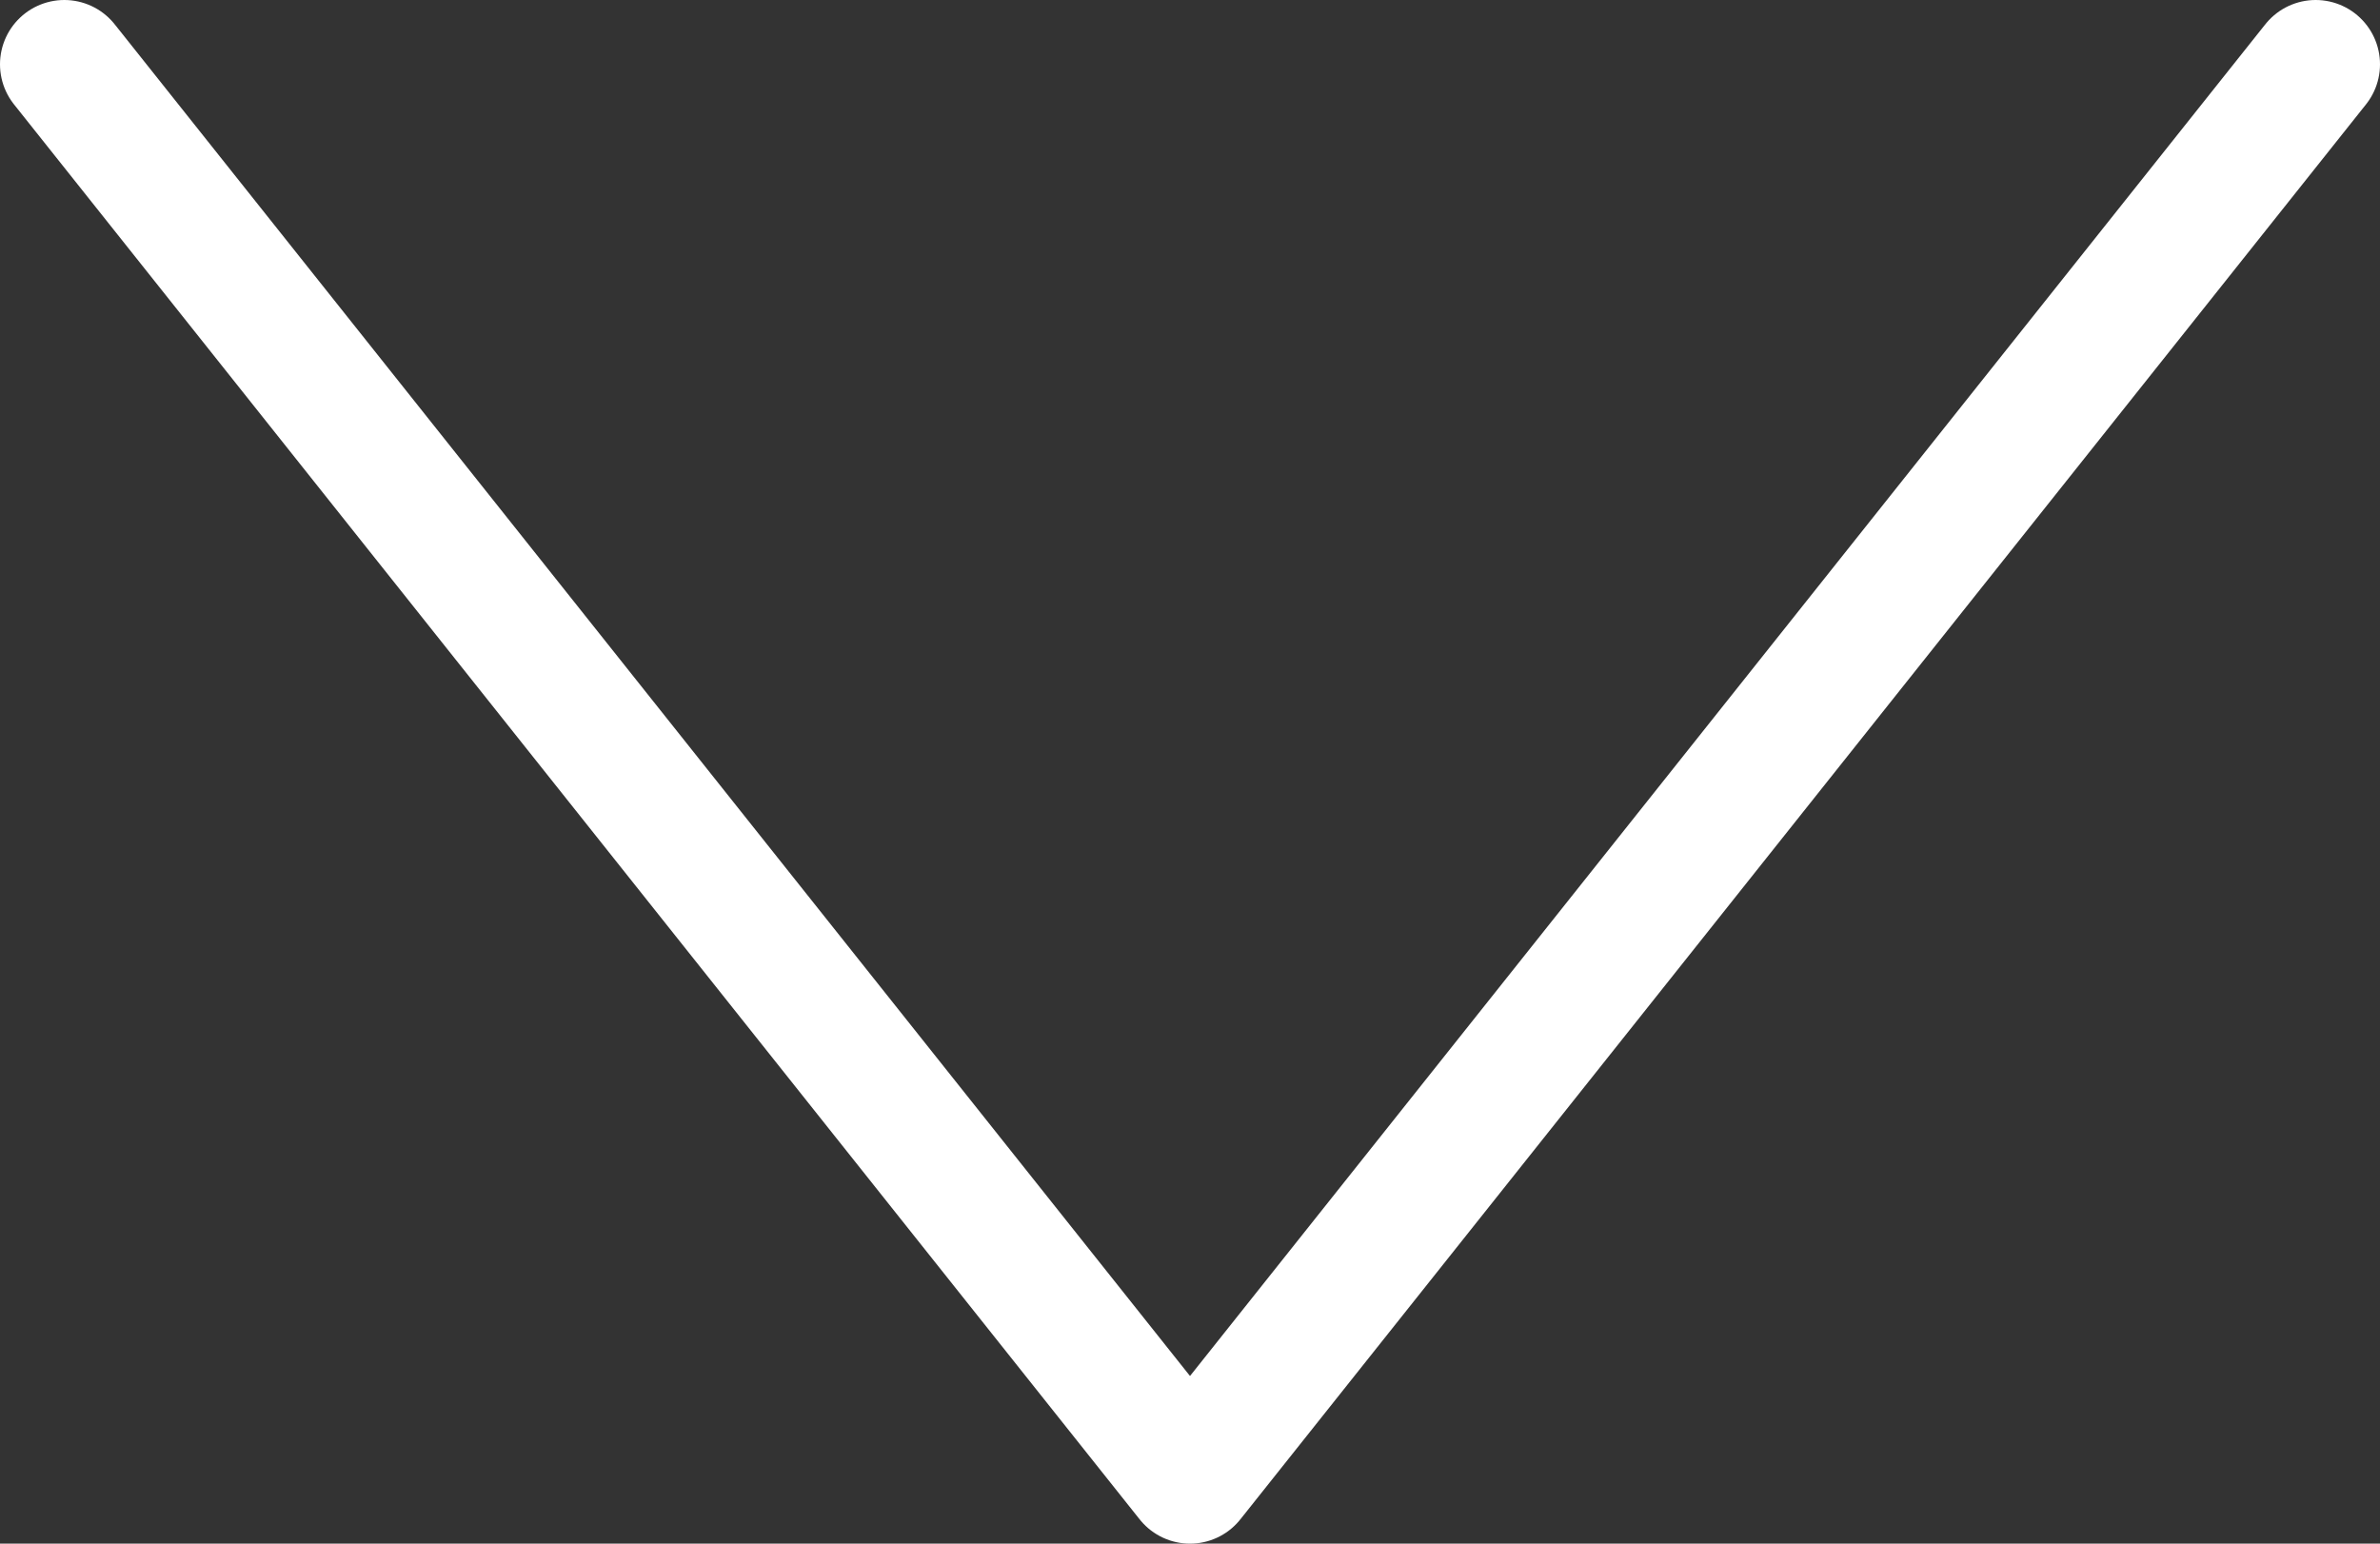
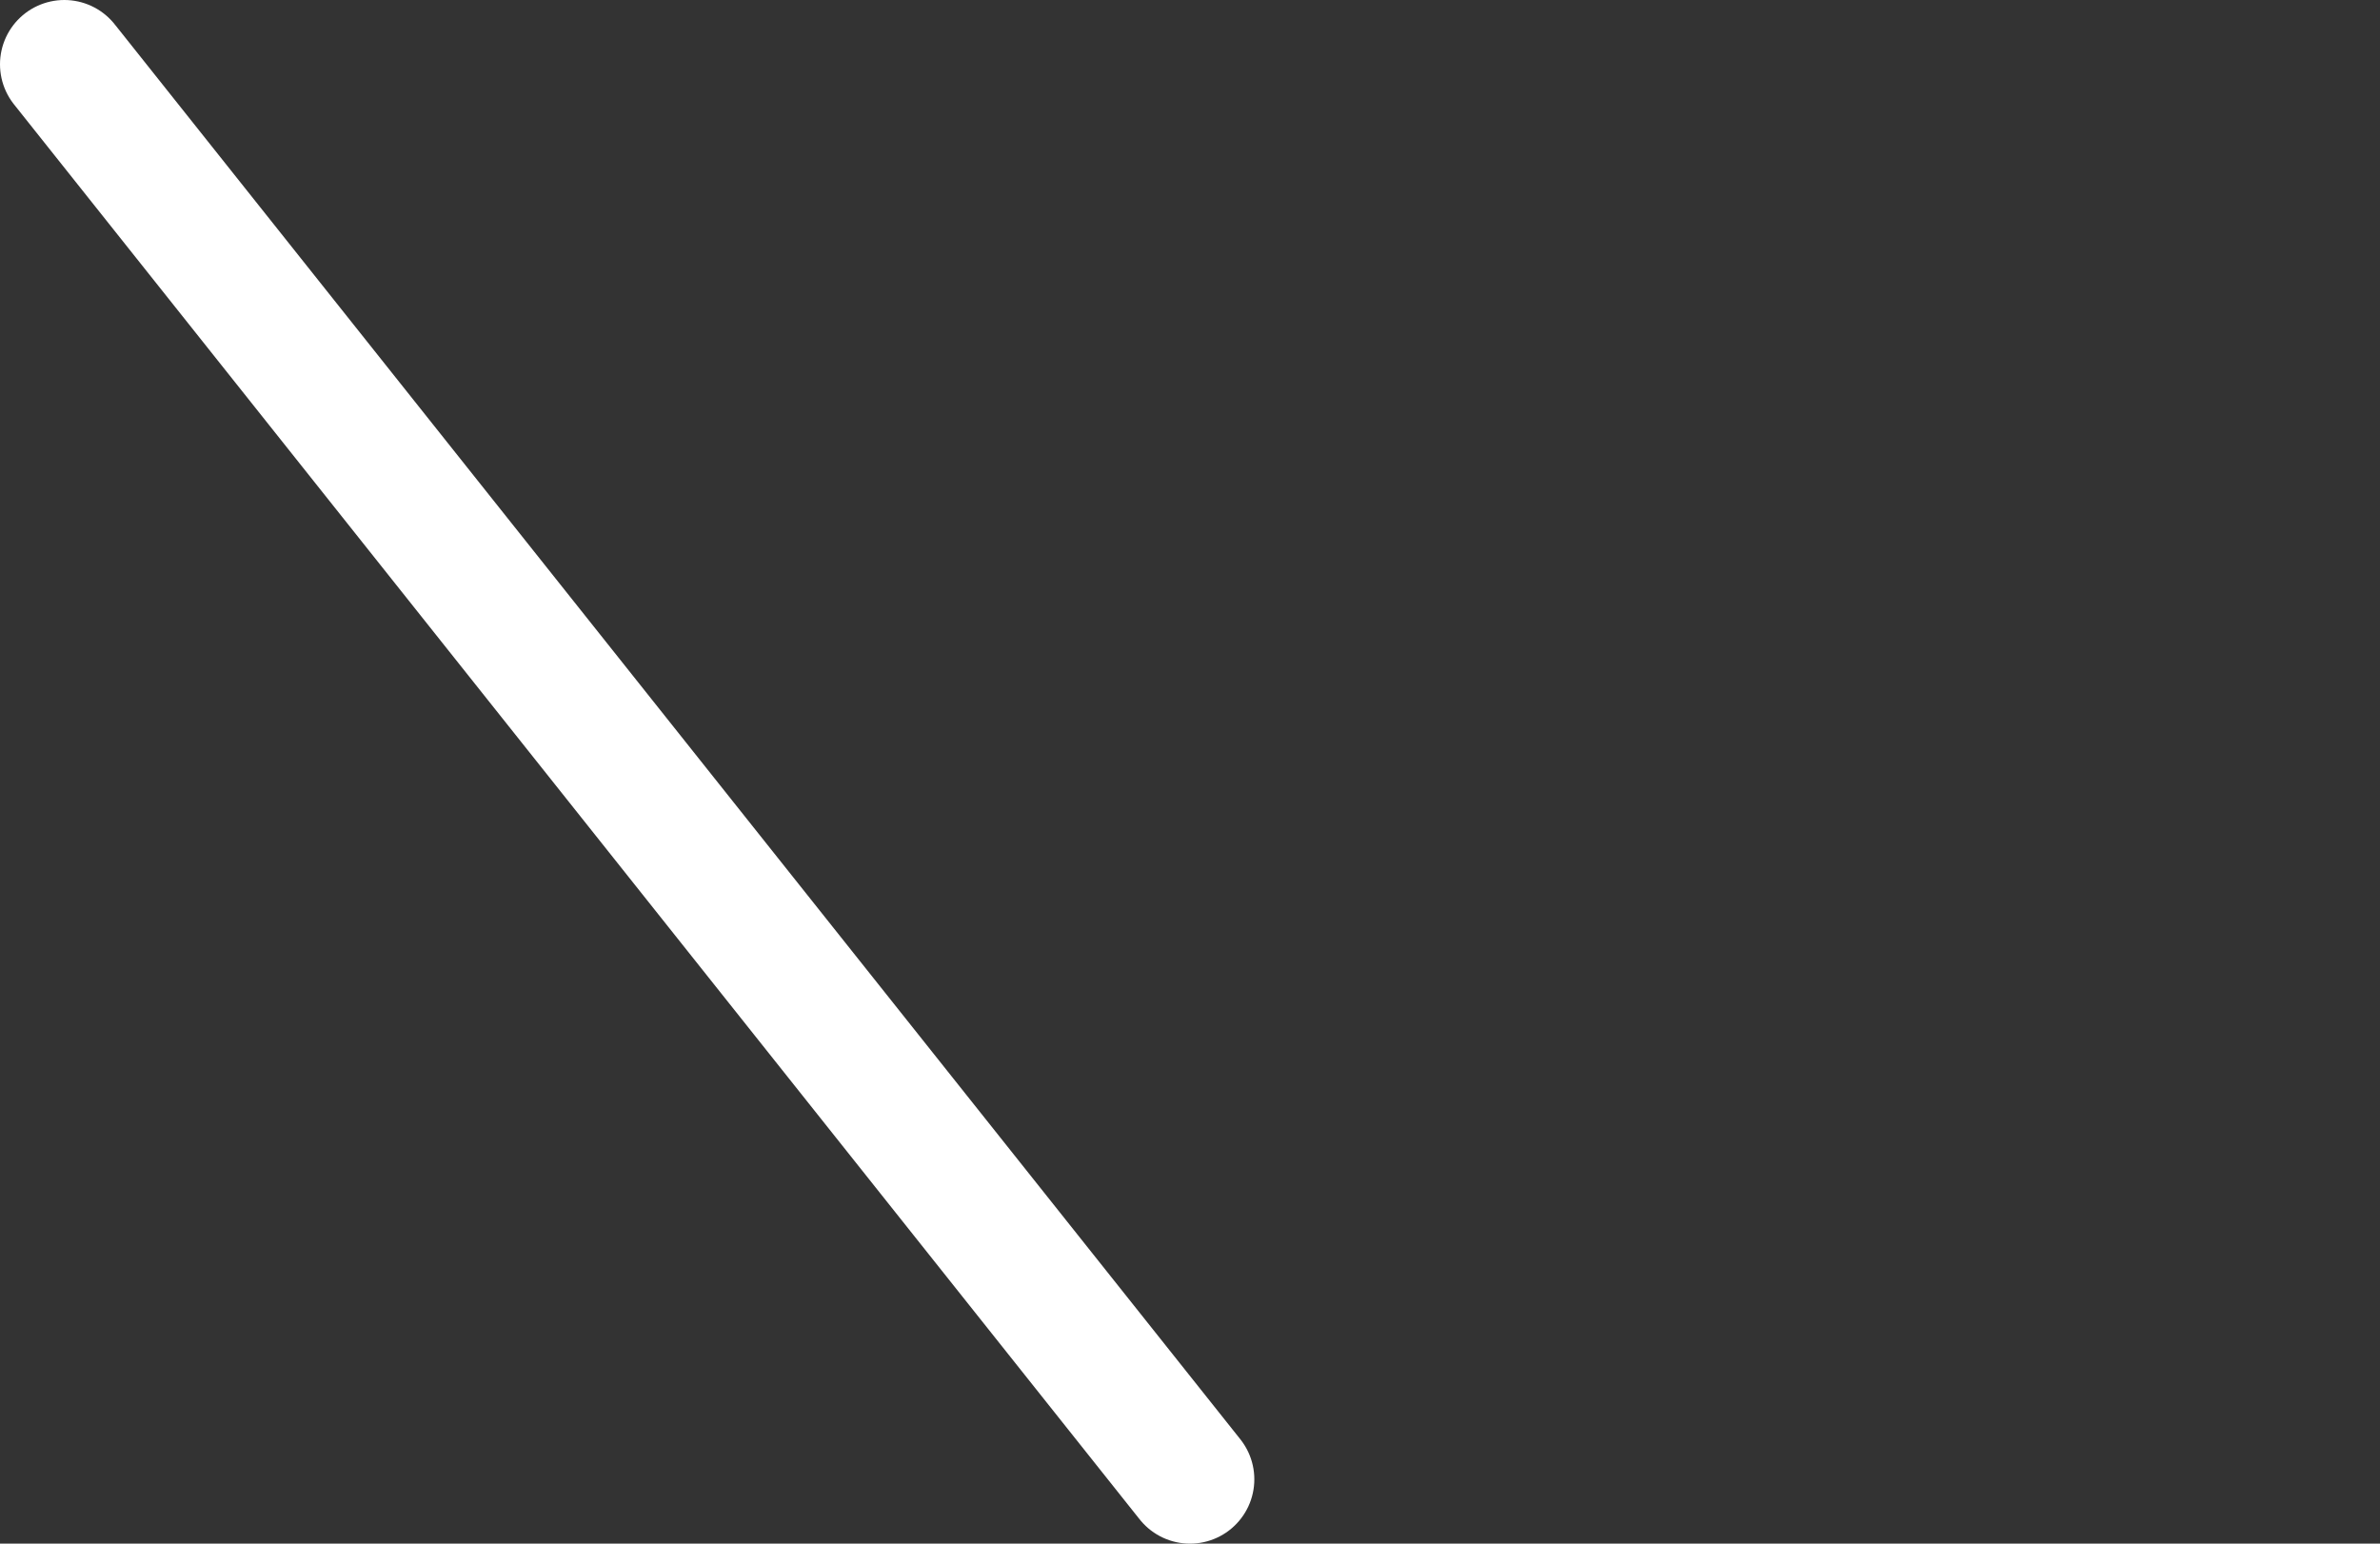
<svg xmlns="http://www.w3.org/2000/svg" width="37" height="24" viewBox="0 0 37 24" fill="none">
  <rect x="0" y="0" width="37" height="24" fill="#333333" stroke="none" />
-   <path d="M1 1L18.5 23L36 1" stroke="white" stroke-width="2" stroke-linecap="round" stroke-linejoin="round" />
+   <path d="M1 1L18.5 23" stroke="white" stroke-width="2" stroke-linecap="round" stroke-linejoin="round" />
</svg>